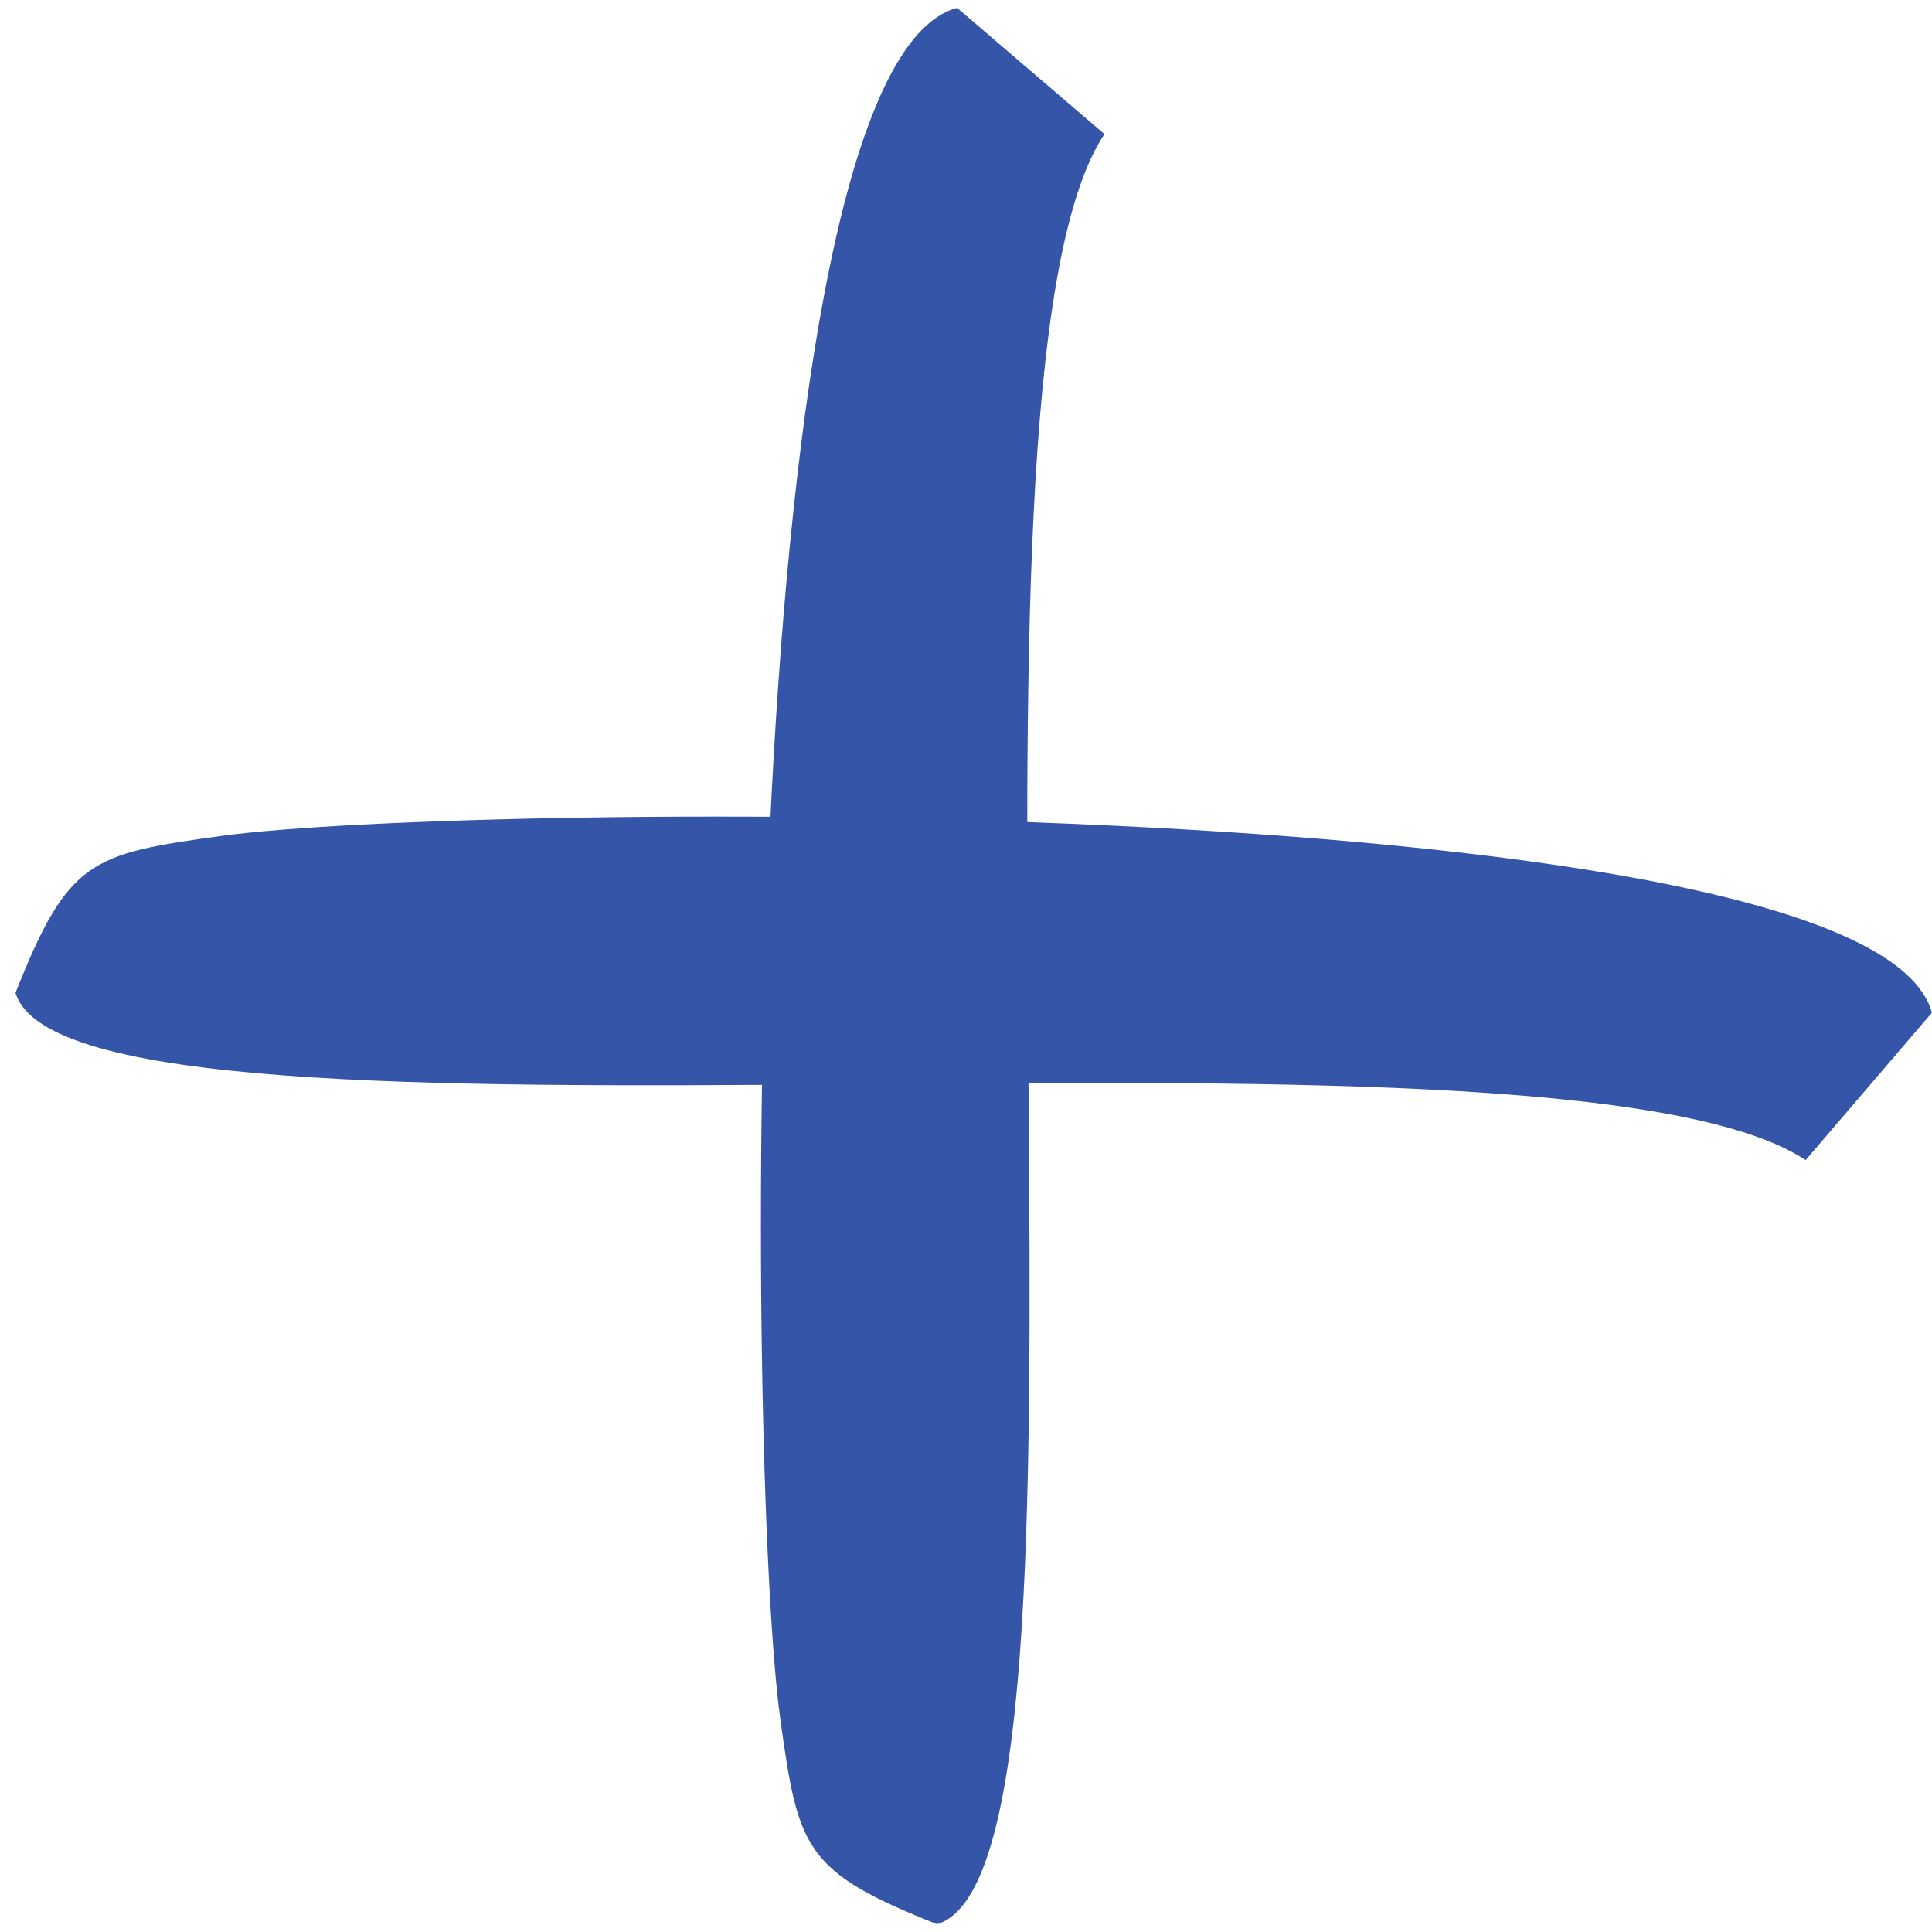
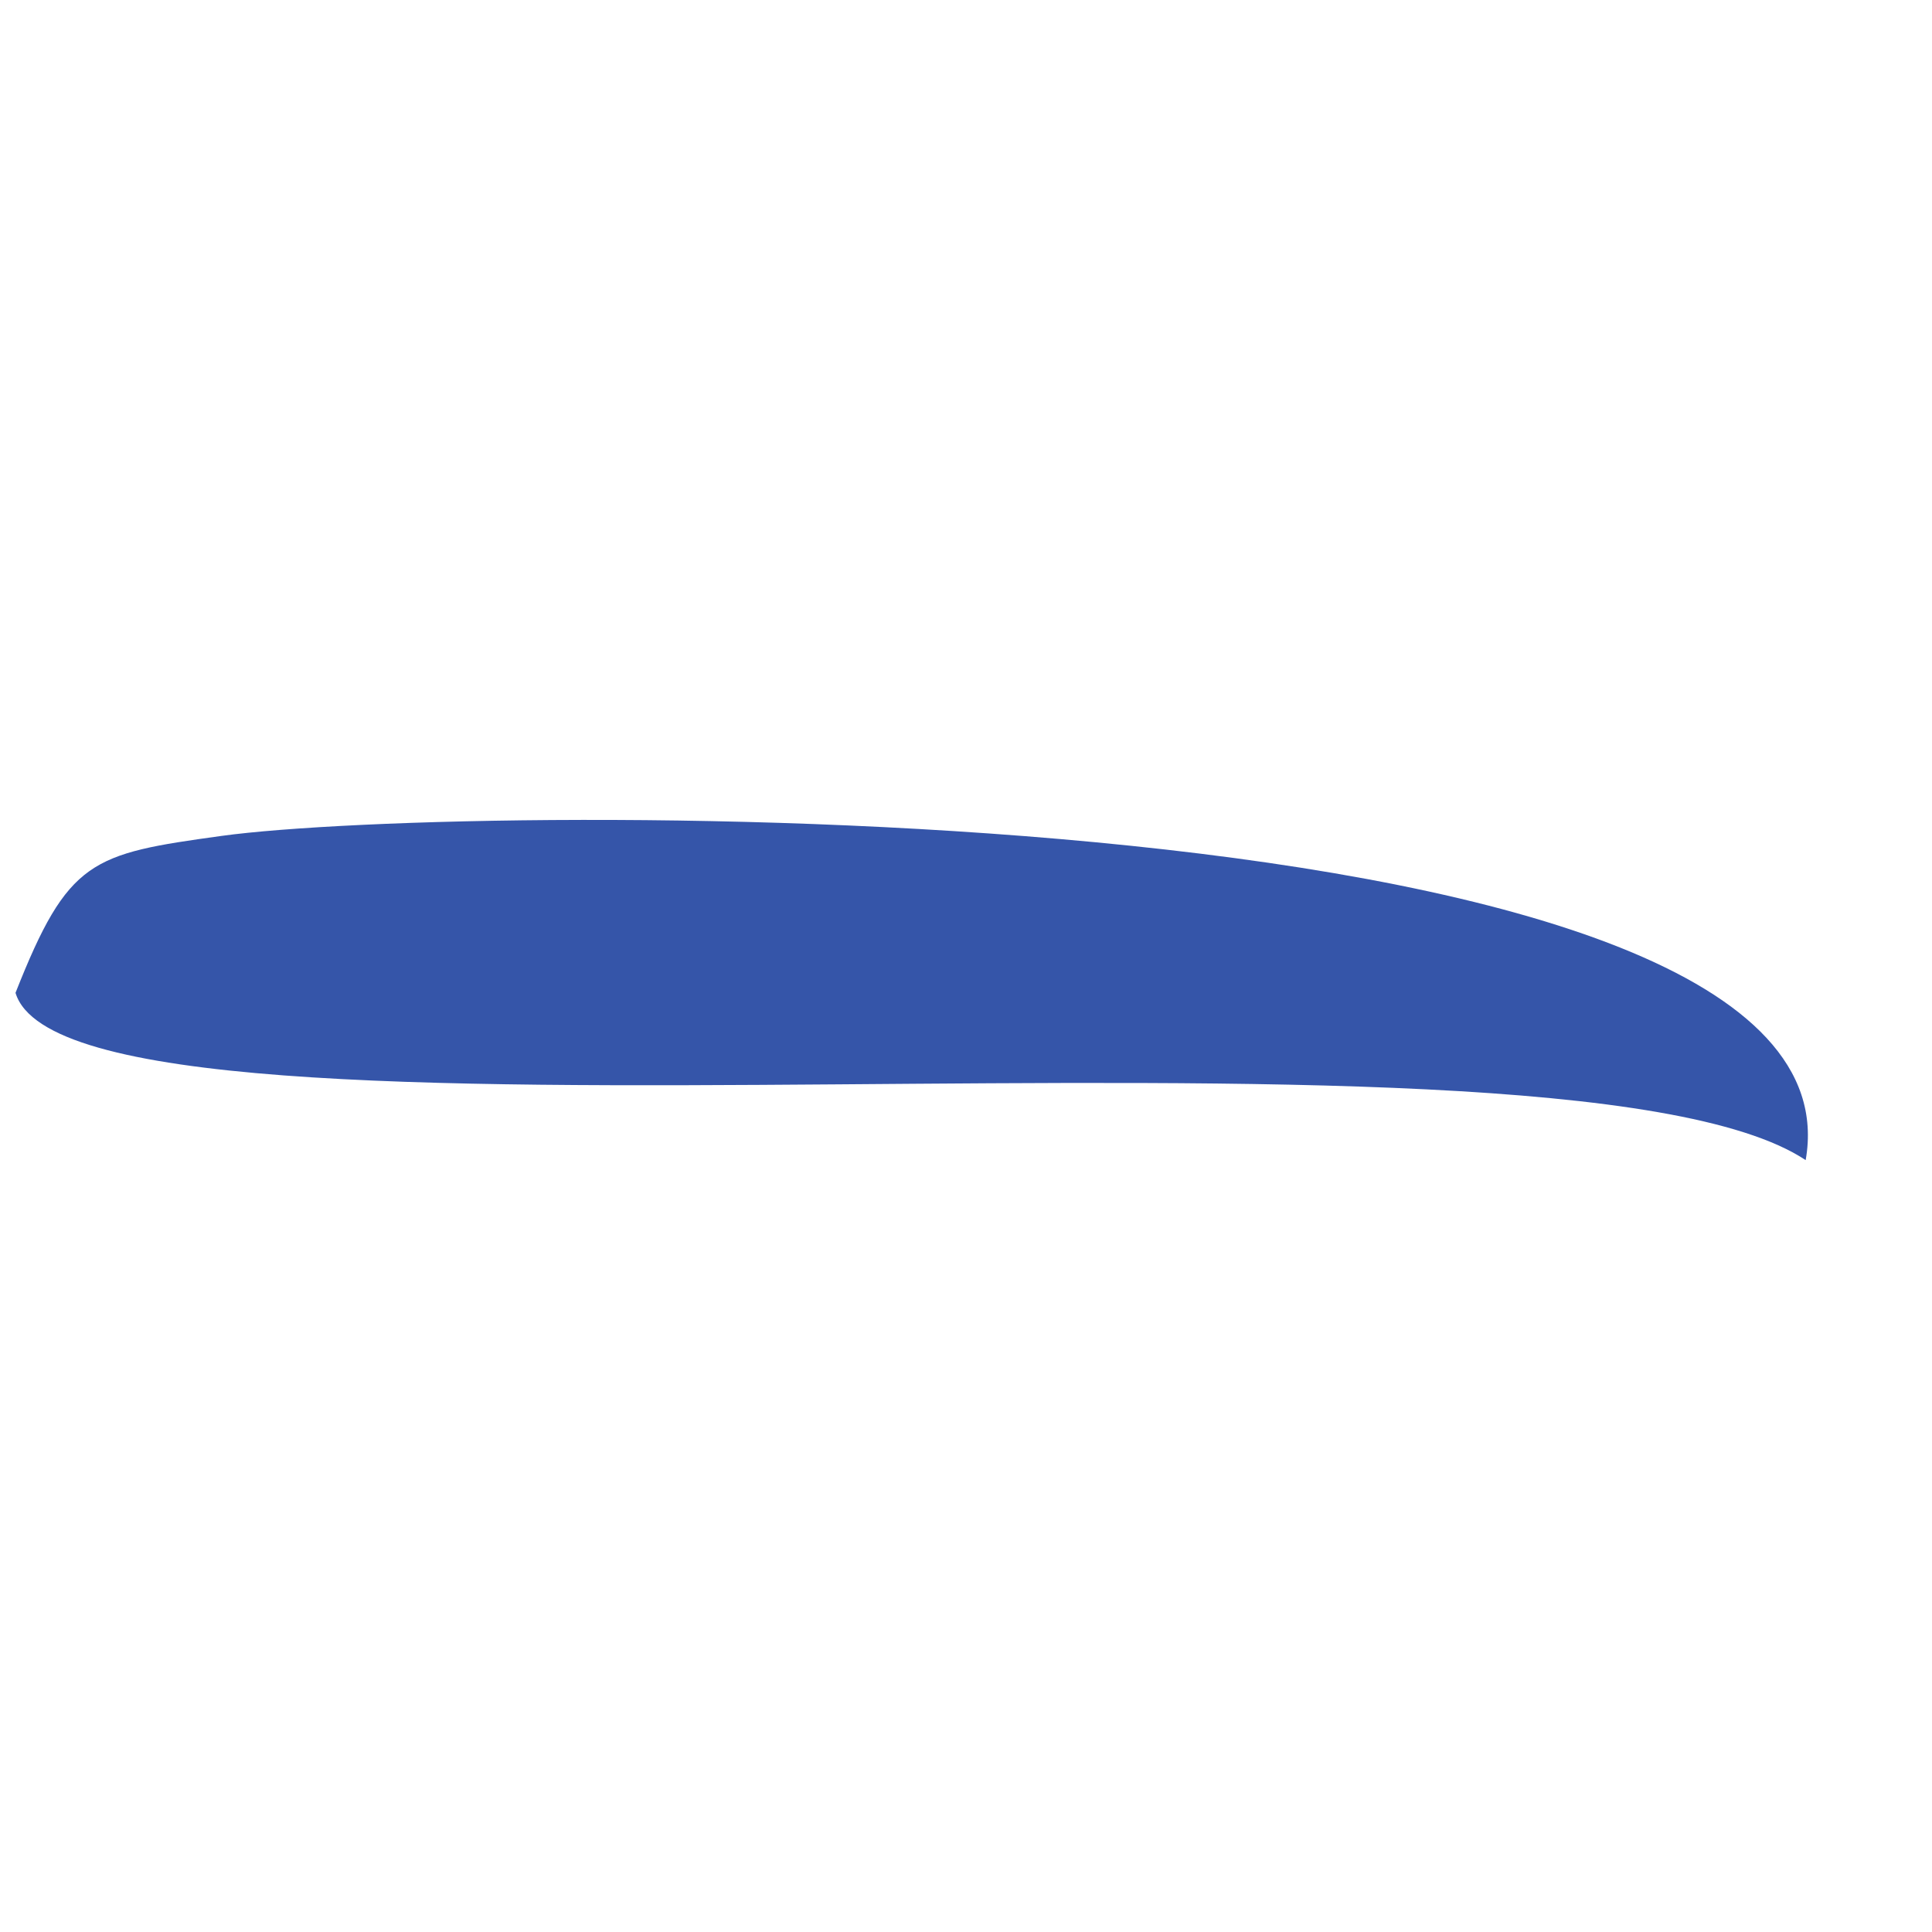
<svg xmlns="http://www.w3.org/2000/svg" width="36" height="36" viewBox="0 0 36 36" fill="none">
-   <path d="M33.646 21.617L35.998 18.871C34.87 14.684 8.715 14.943 4.127 15.576C1.702 15.911 1.272 16.012 0.289 18.5C1.356 22.043 28.898 18.466 33.646 21.617Z" fill="#3555A9" />
-   <path d="M20.579 2.498L17.834 0.146C13.647 1.274 13.905 27.429 14.538 32.017C14.873 34.442 14.974 34.872 17.462 35.855C21.006 34.788 17.428 7.246 20.579 2.498Z" fill="#3555A9" />
+   <path d="M33.646 21.617C34.87 14.684 8.715 14.943 4.127 15.576C1.702 15.911 1.272 16.012 0.289 18.5C1.356 22.043 28.898 18.466 33.646 21.617Z" fill="#3555A9" />
</svg>